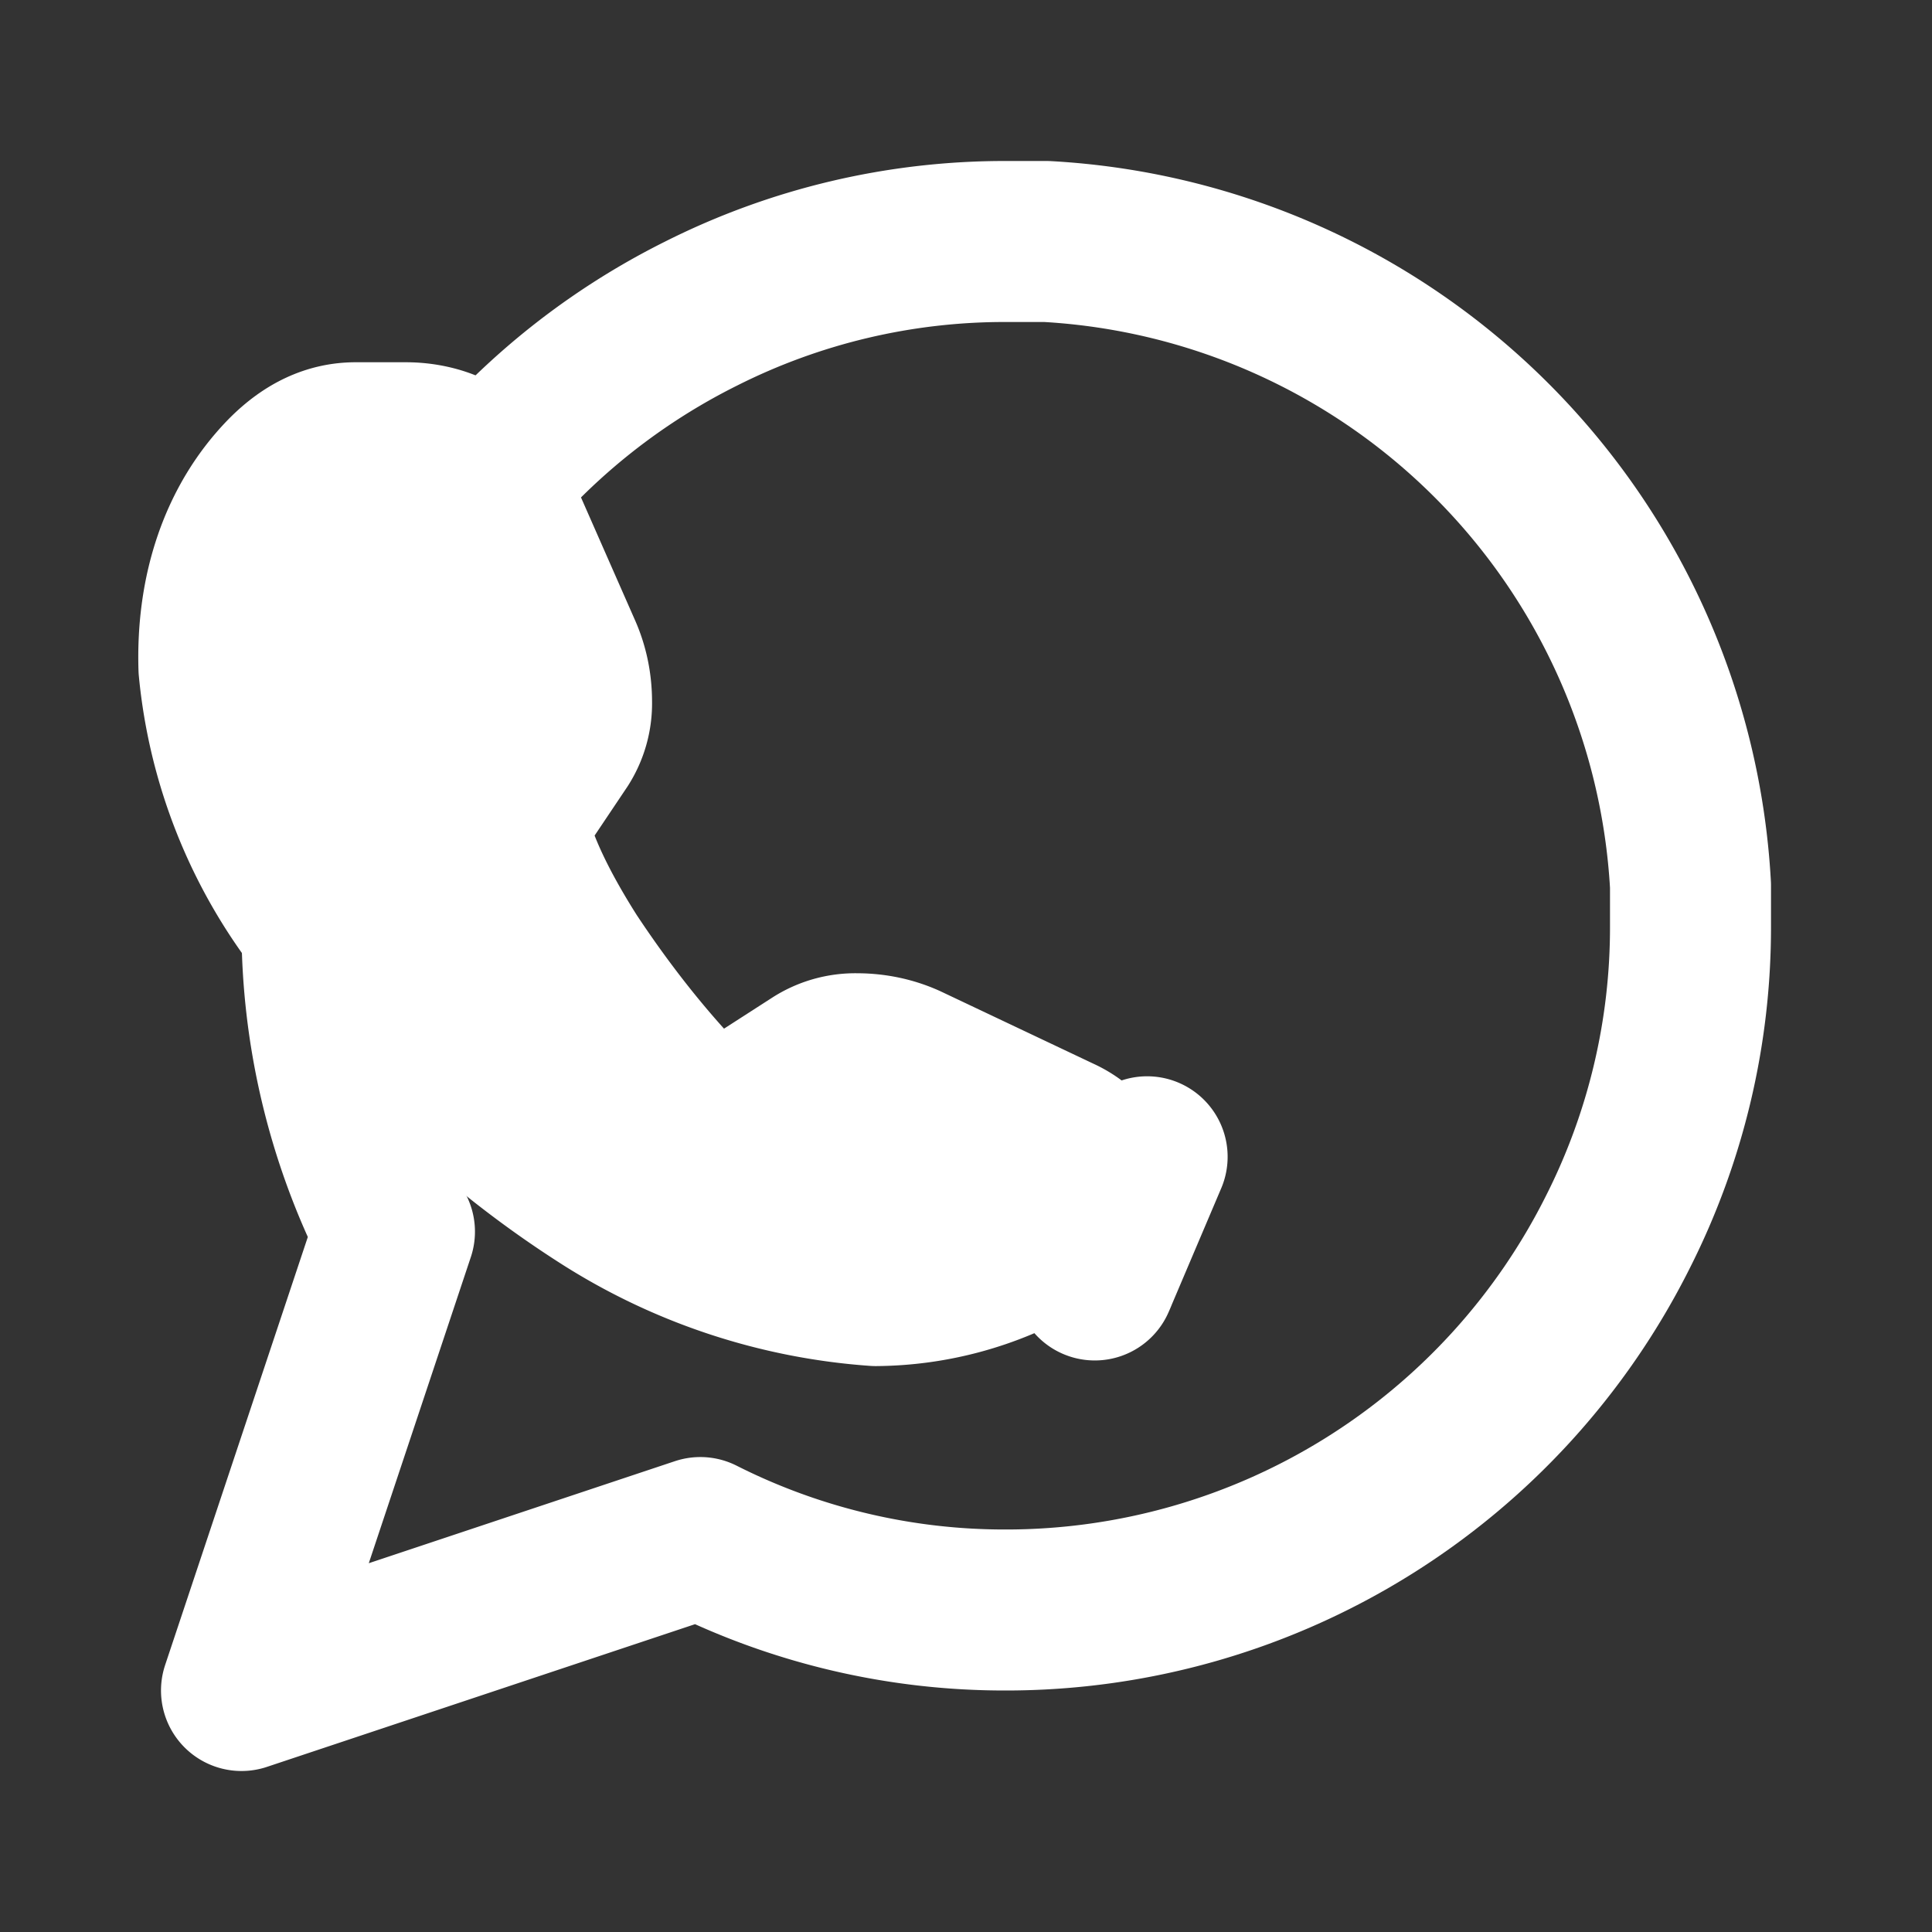
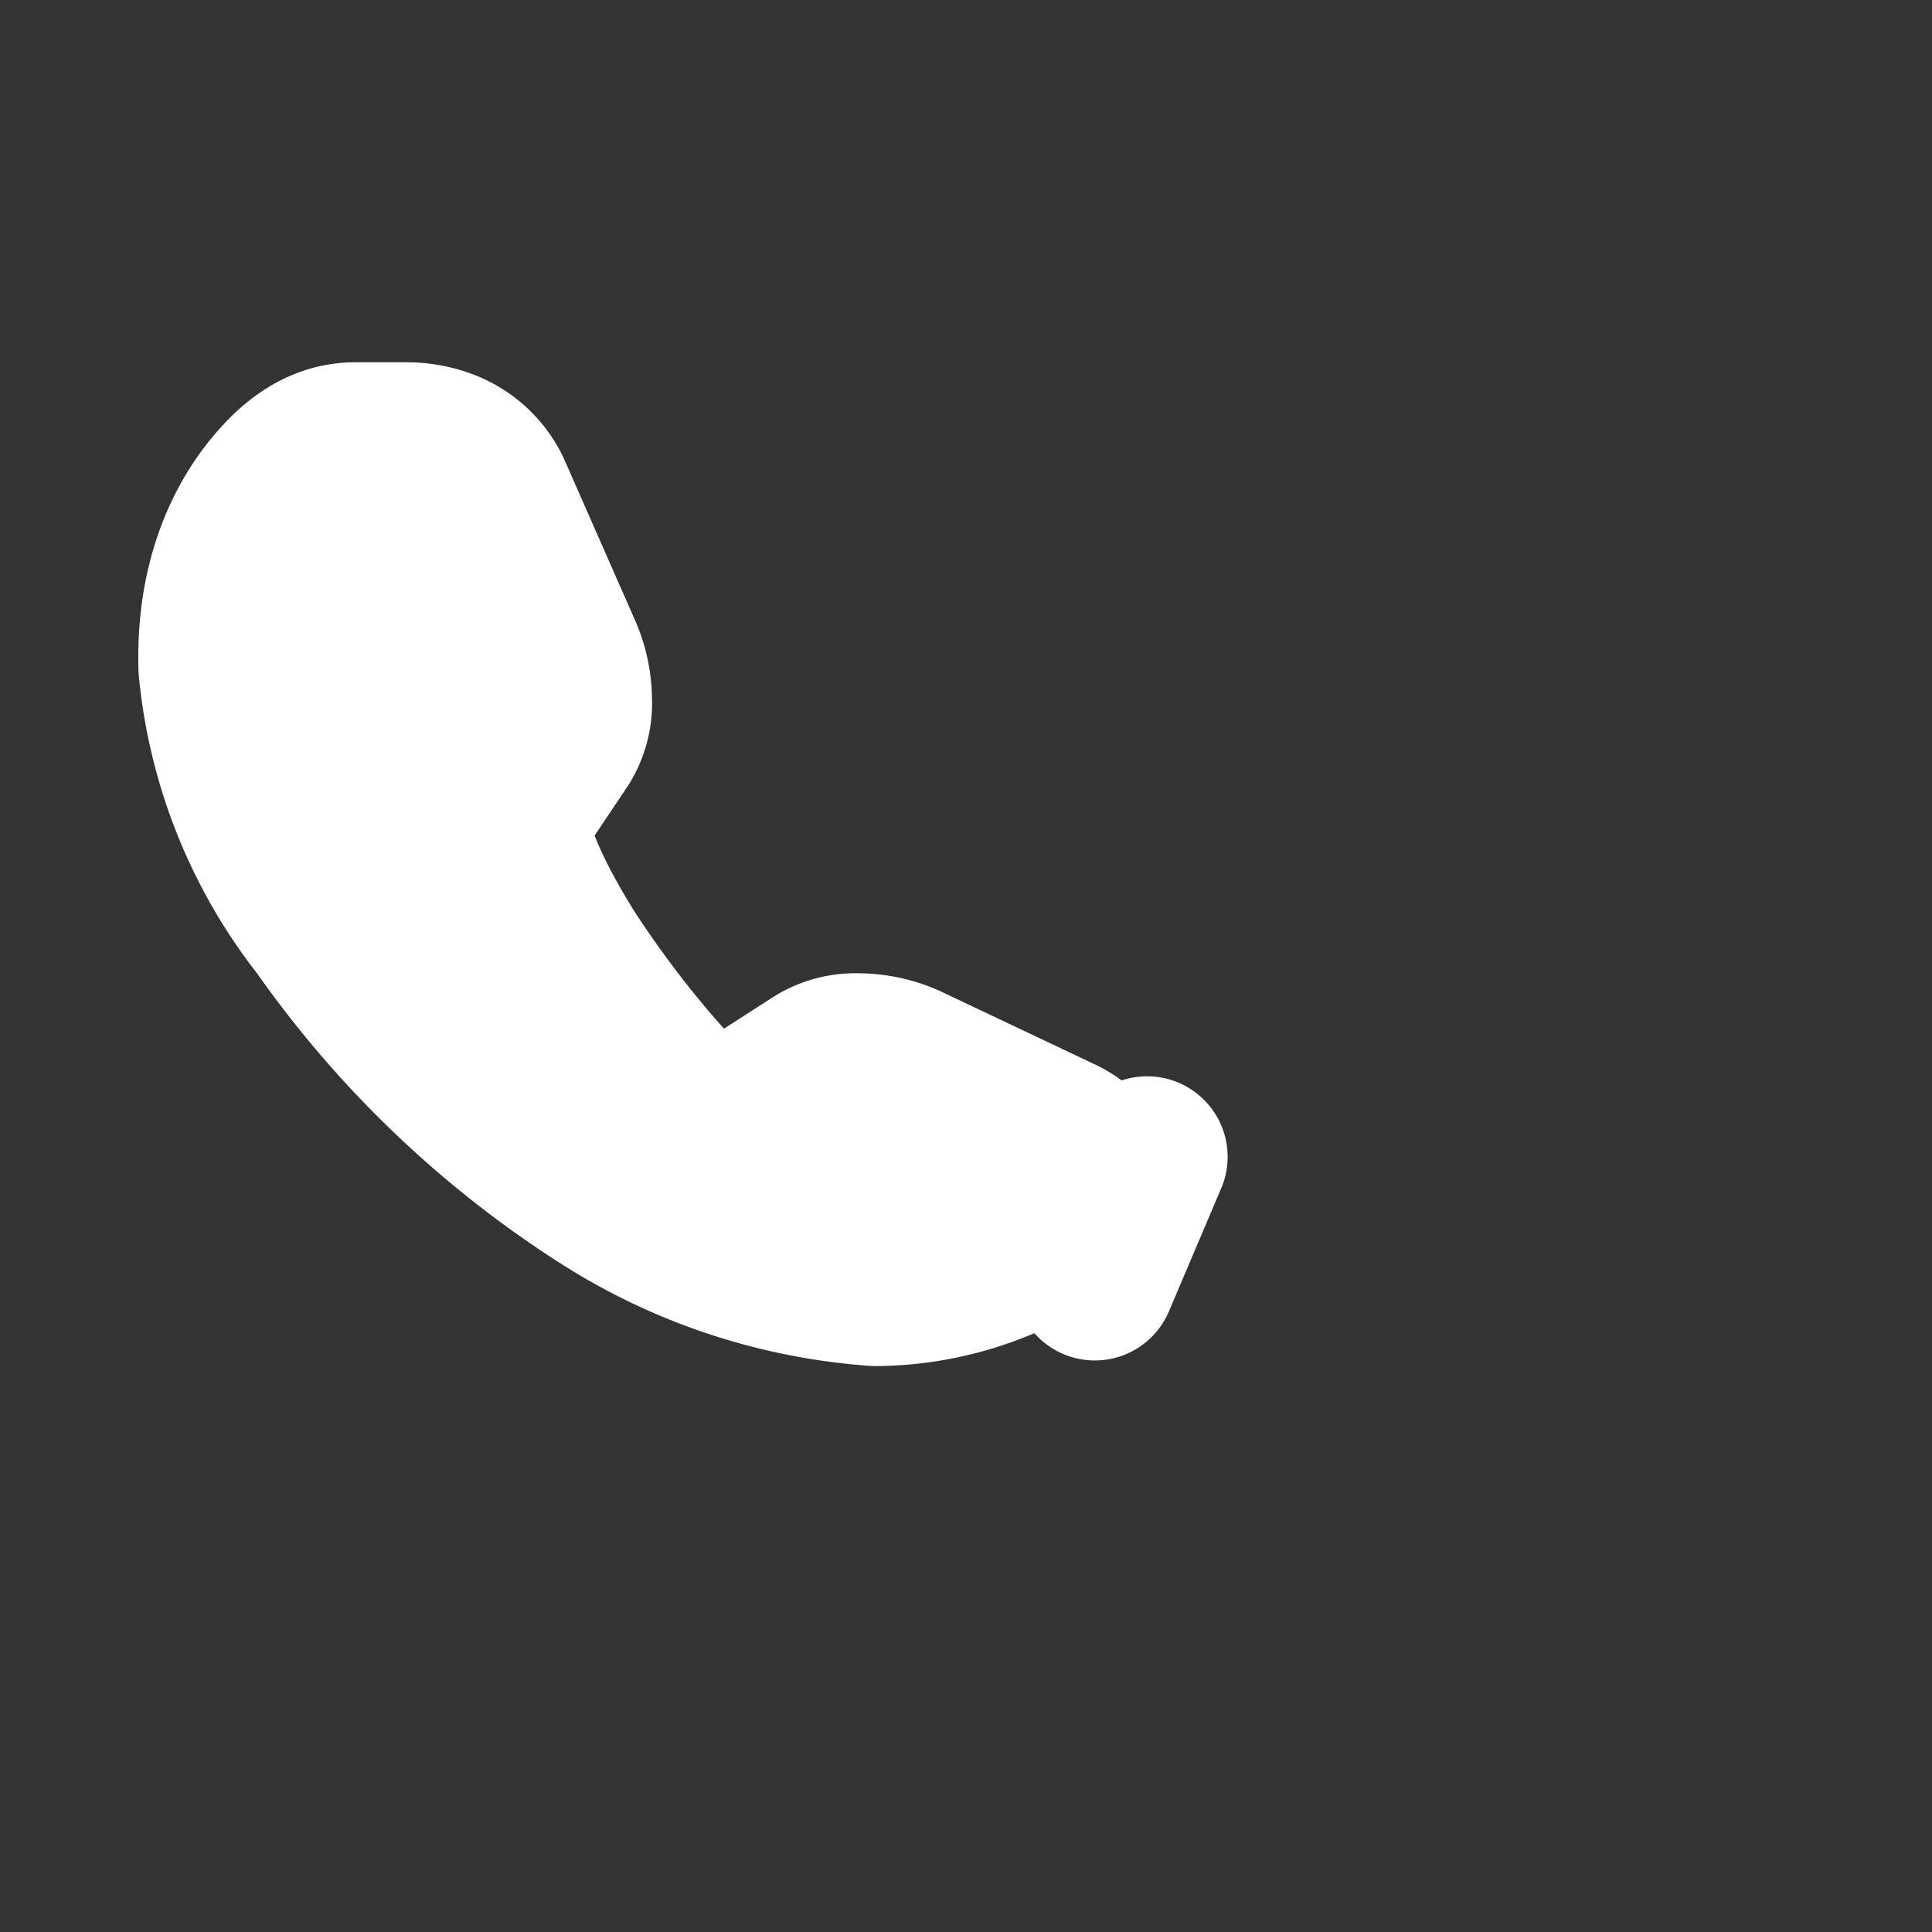
<svg xmlns="http://www.w3.org/2000/svg" viewBox="0 0 24 24" fill="none" stroke="white" stroke-width="2" stroke-linecap="round" stroke-linejoin="round">
  <rect x="0" y="0" width="24" height="24" fill="#333333" stroke="none" />
-   <path d="M21 11.5a8.38 8.38 0 0 1-.9 3.8 8.5 8.5 0 0 1-7.6 4.7 8.38 8.38 0 0 1-3.8-.9L3 21l1.9-5.7a8.38 8.38 0 0 1-.9-3.8 8.5 8.5 0 0 1 4.7-7.6 8.38 8.38 0 0 1 3.8-.9h.5a8.48 8.48 0 0 1 8 8v.5z" />
  <path d="M14.25 14.37a1 1 0 0 1-.12.13l-.9.67-.33.25a4.1 4.1 0 0 1-2.02.55 7.21 7.21 0 0 1-3.35-1.1A12.5 12.5 0 0 1 4 11.5a6.11 6.11 0 0 1-1.28-3.2c-.03-.95.25-1.8.84-2.4.27-.27.55-.4.86-.4h.62c.22 0 .44.05.62.15.18.1.33.25.43.45l.88 2c.09.2.13.41.13.62a.9.9 0 0 1-.14.5l-.57.85c-.06.09-.08.19-.06.29.1.4.34.92.74 1.55.43.65.88 1.22 1.33 1.7.17.18.35.27.55.27.12 0 .23-.03.32-.09l.87-.56a.91.91 0 0 1 .5-.14c.21 0 .42.04.62.13l1.9.9c.2.09.35.24.45.42.1.18.15.38.15.6 0 .26-.05.52-.16.76z" fill="white" />
</svg>